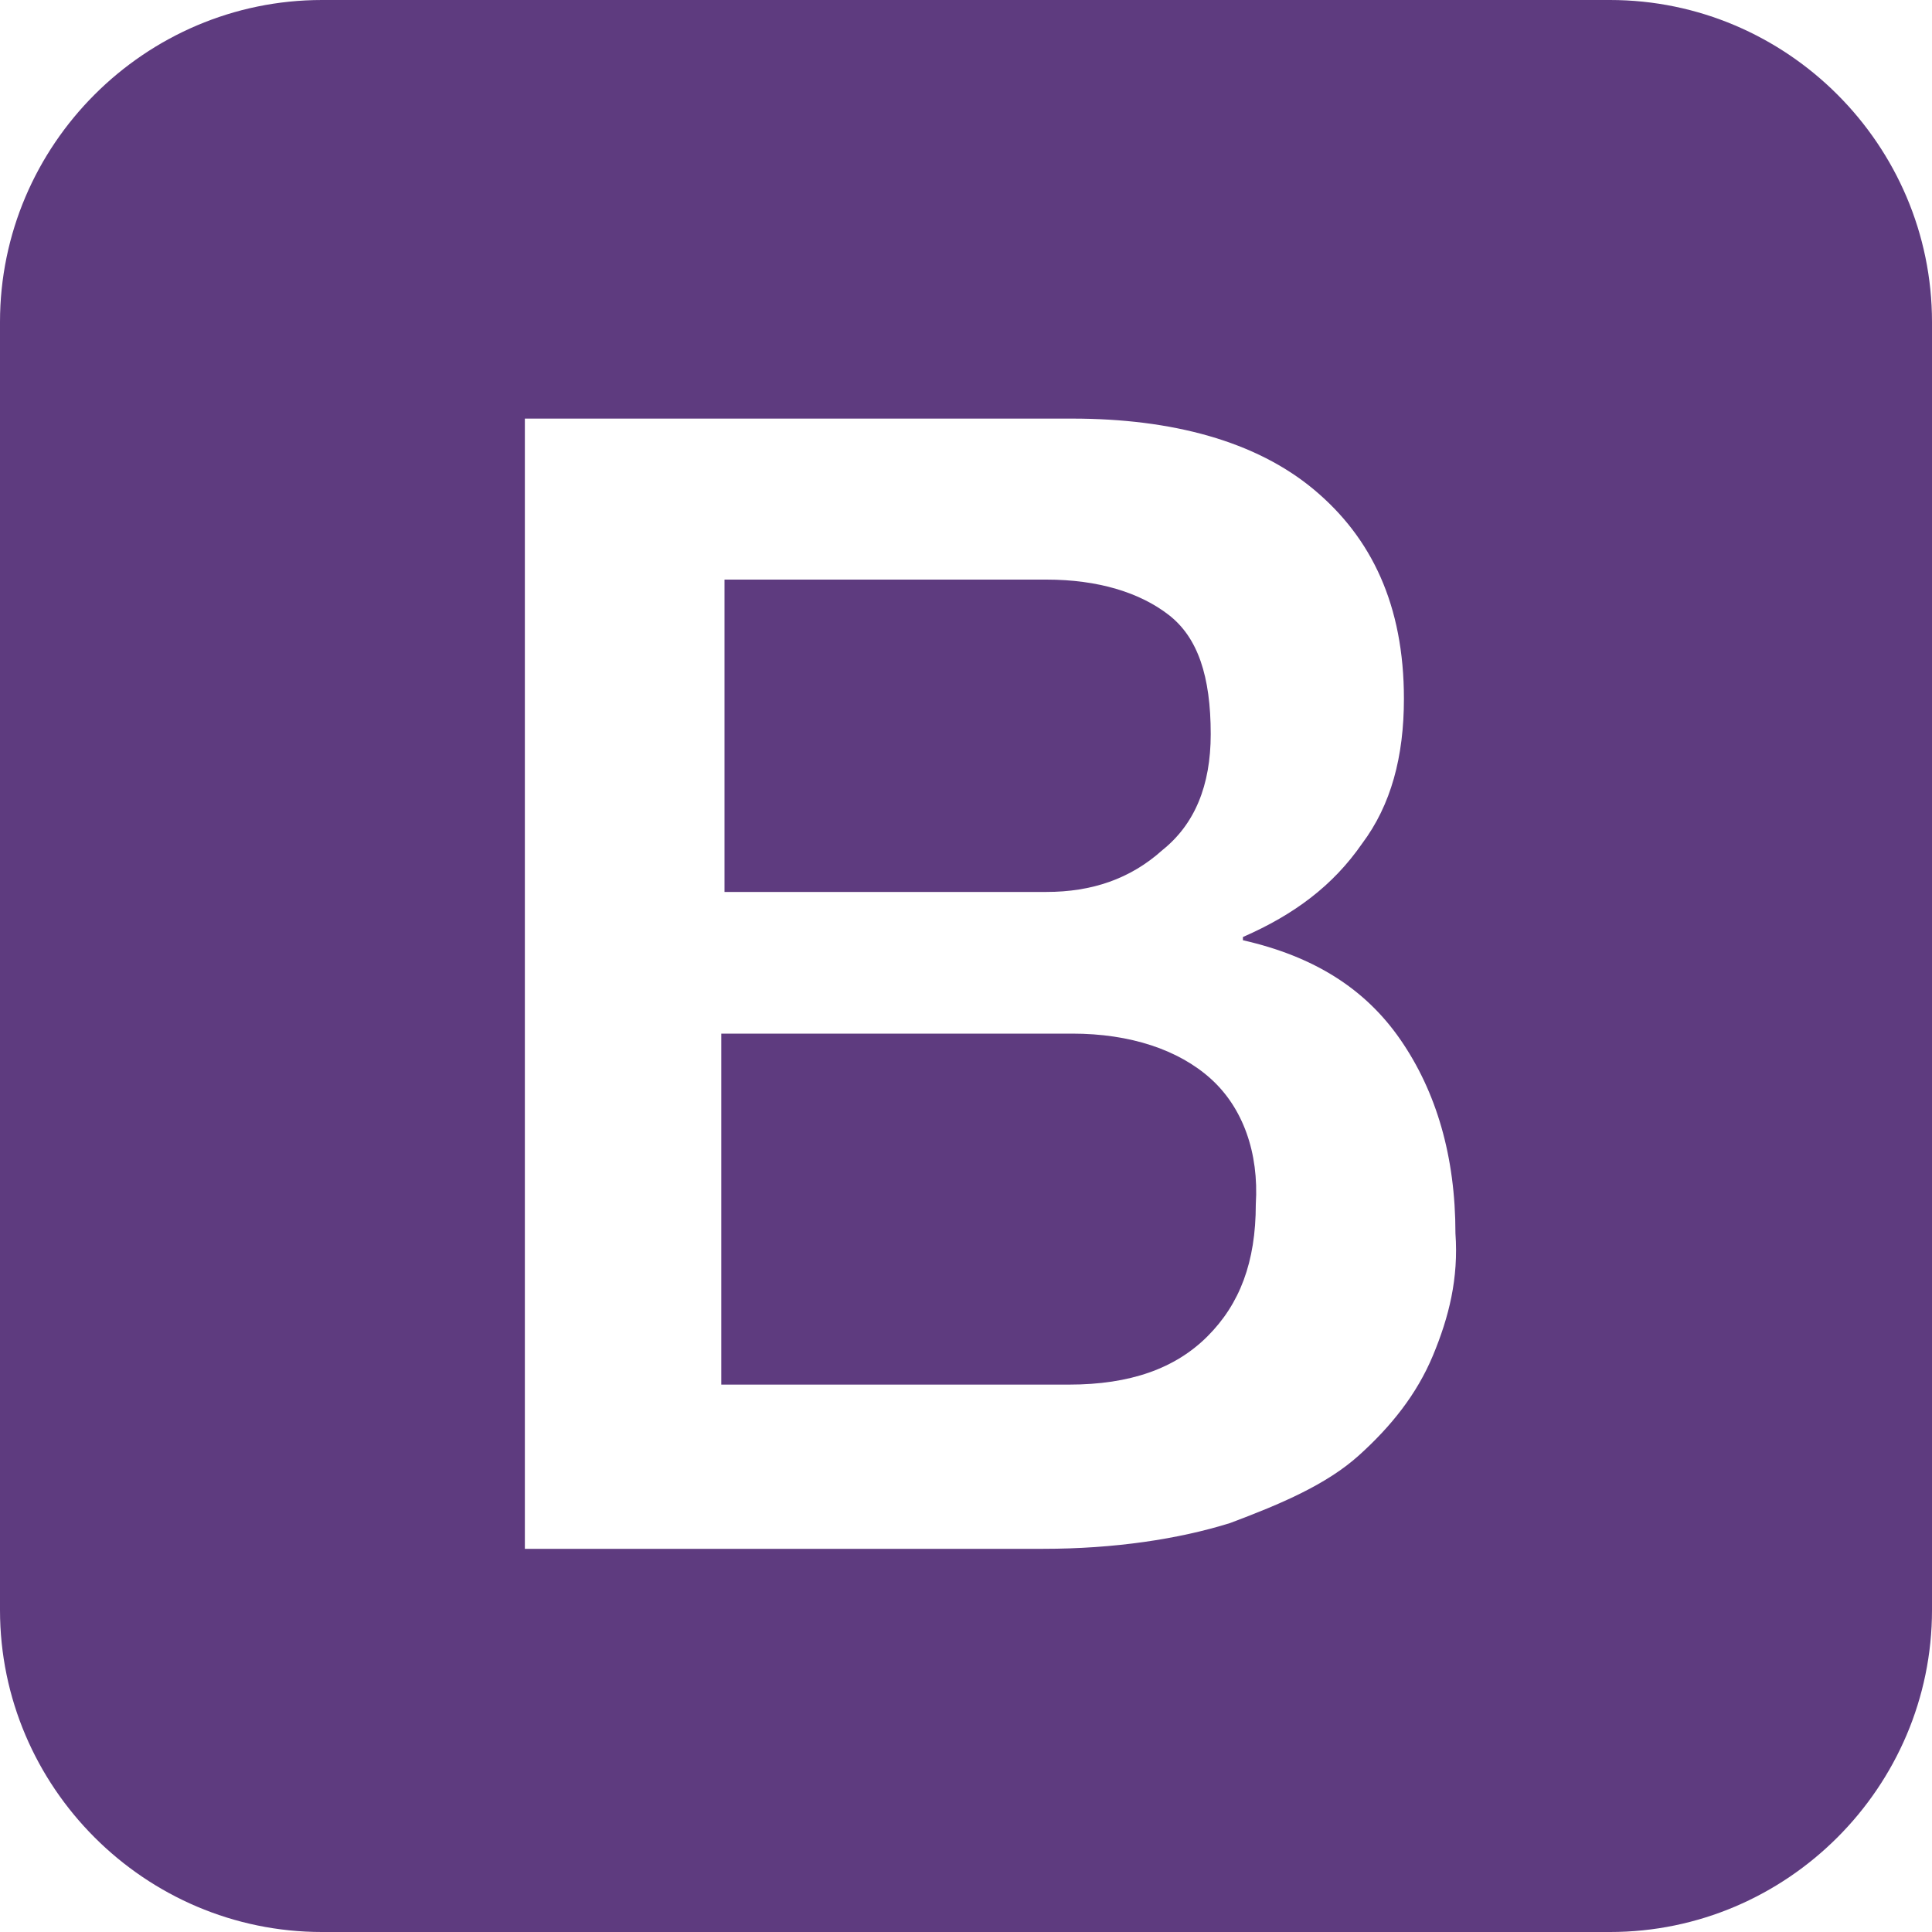
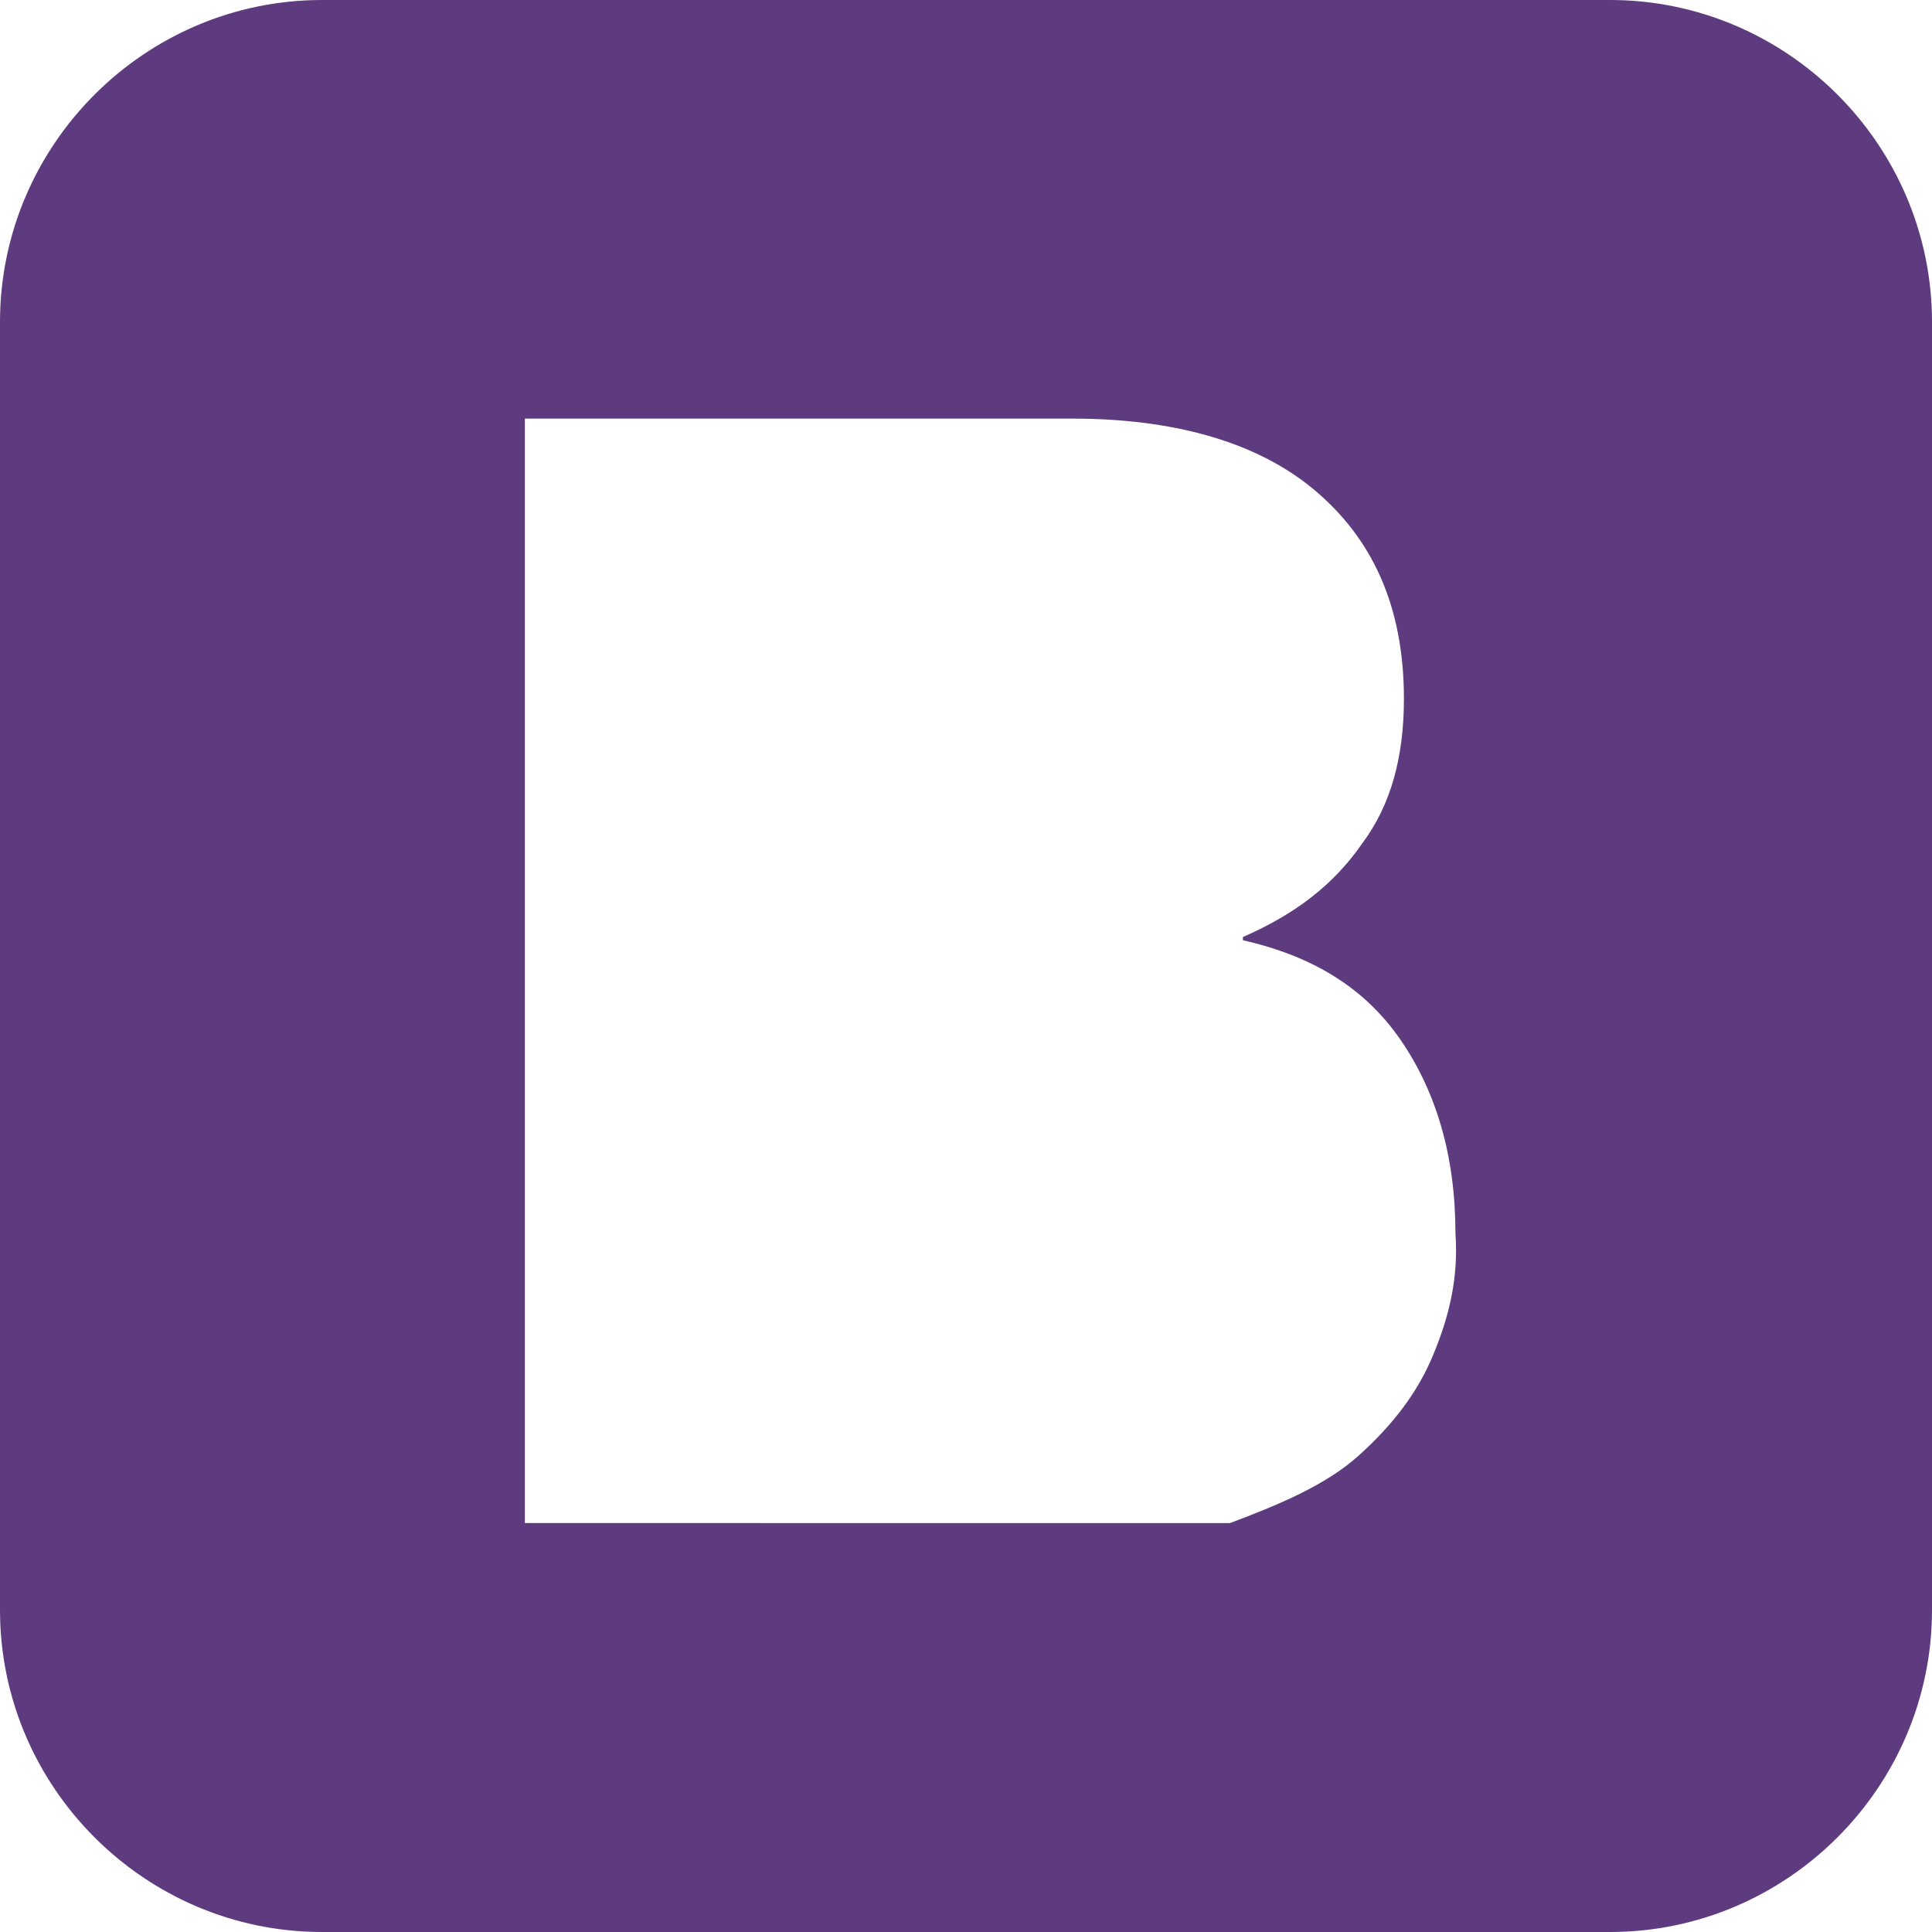
<svg xmlns="http://www.w3.org/2000/svg" version="1.1" id="Capa_1" x="0px" y="0px" width="60px" height="60px" viewBox="0 0 60 60" style="enable-background:new 0 0 60 60;" xml:space="preserve">
  <style type="text/css">
	.st0{fill:#5E3B7F;}
</style>
  <g>
-     <path class="st0" d="M37.6,33.5c-1-0.9-2.5-1.4-4.3-1.4H22.4V43h10.8c1.9,0,3.3-0.5,4.3-1.5c1-1,1.5-2.3,1.5-4.1   C39.1,35.8,38.6,34.4,37.6,33.5z" />
-     <path class="st0" d="M36.1,26.4c1-0.8,1.5-2,1.5-3.6c0-1.8-0.4-3-1.3-3.7c-0.9-0.7-2.2-1.1-3.8-1.1h-10v9.7h10   C33.9,27.7,35.1,27.3,36.1,26.4z" />
-     <path class="st0" d="M50,0H10C4.5,0,0,4.5,0,10v40c0,5.5,4.5,10,10,10h40c5.5,0,10-4.5,10-10V10C60,4.5,55.5,0,50,0L50,0z    M44.5,42.1c-0.5,1.2-1.3,2.2-2.3,3.1c-1,0.9-2.4,1.5-4,2.1c-1.6,0.5-3.6,0.8-5.8,0.8H16.3V13h17c3.1,0,5.7,0.7,7.5,2.2   s2.8,3.6,2.8,6.5c0,1.8-0.4,3.3-1.3,4.5c-0.9,1.3-2.1,2.2-3.7,2.9v0.1c2.2,0.5,3.8,1.5,4.9,3.1c1.1,1.6,1.7,3.6,1.7,6   C45.3,39.7,45,40.9,44.5,42.1L44.5,42.1z" />
+     <path class="st0" d="M50,0H10C4.5,0,0,4.5,0,10v40c0,5.5,4.5,10,10,10h40c5.5,0,10-4.5,10-10V10C60,4.5,55.5,0,50,0L50,0z    M44.5,42.1c-0.5,1.2-1.3,2.2-2.3,3.1c-1,0.9-2.4,1.5-4,2.1H16.3V13h17c3.1,0,5.7,0.7,7.5,2.2   s2.8,3.6,2.8,6.5c0,1.8-0.4,3.3-1.3,4.5c-0.9,1.3-2.1,2.2-3.7,2.9v0.1c2.2,0.5,3.8,1.5,4.9,3.1c1.1,1.6,1.7,3.6,1.7,6   C45.3,39.7,45,40.9,44.5,42.1L44.5,42.1z" />
  </g>
</svg>